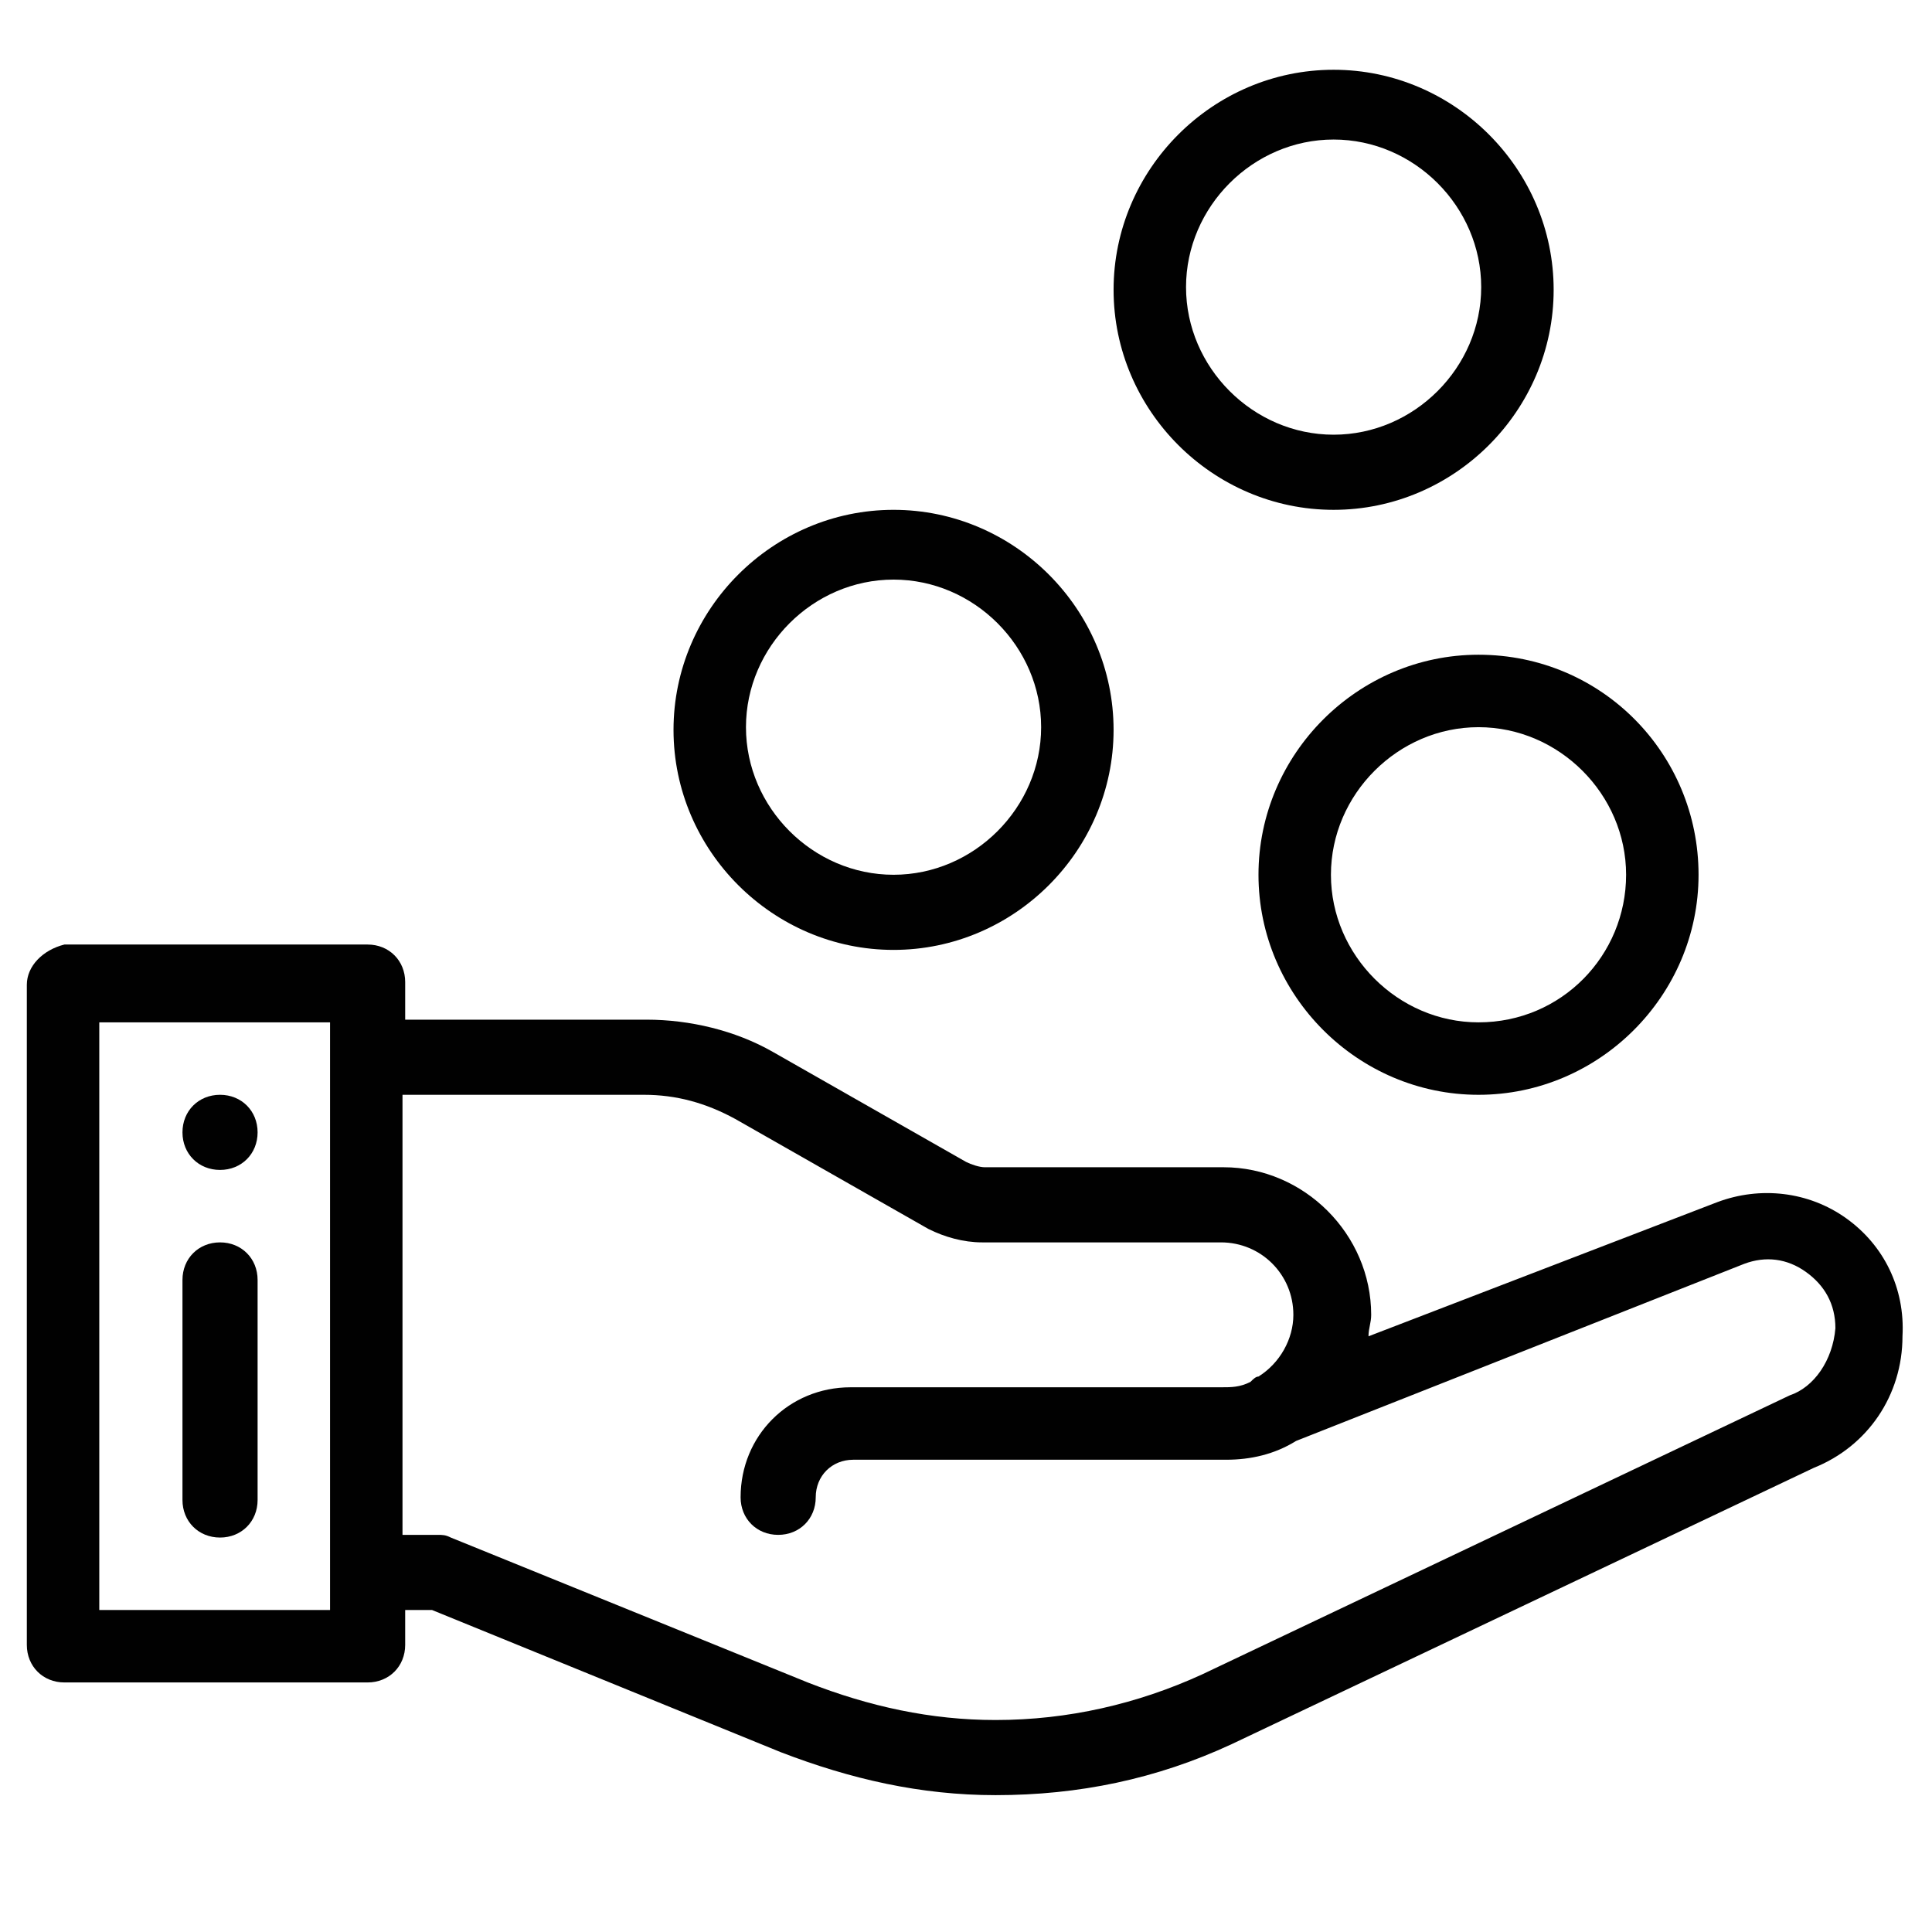
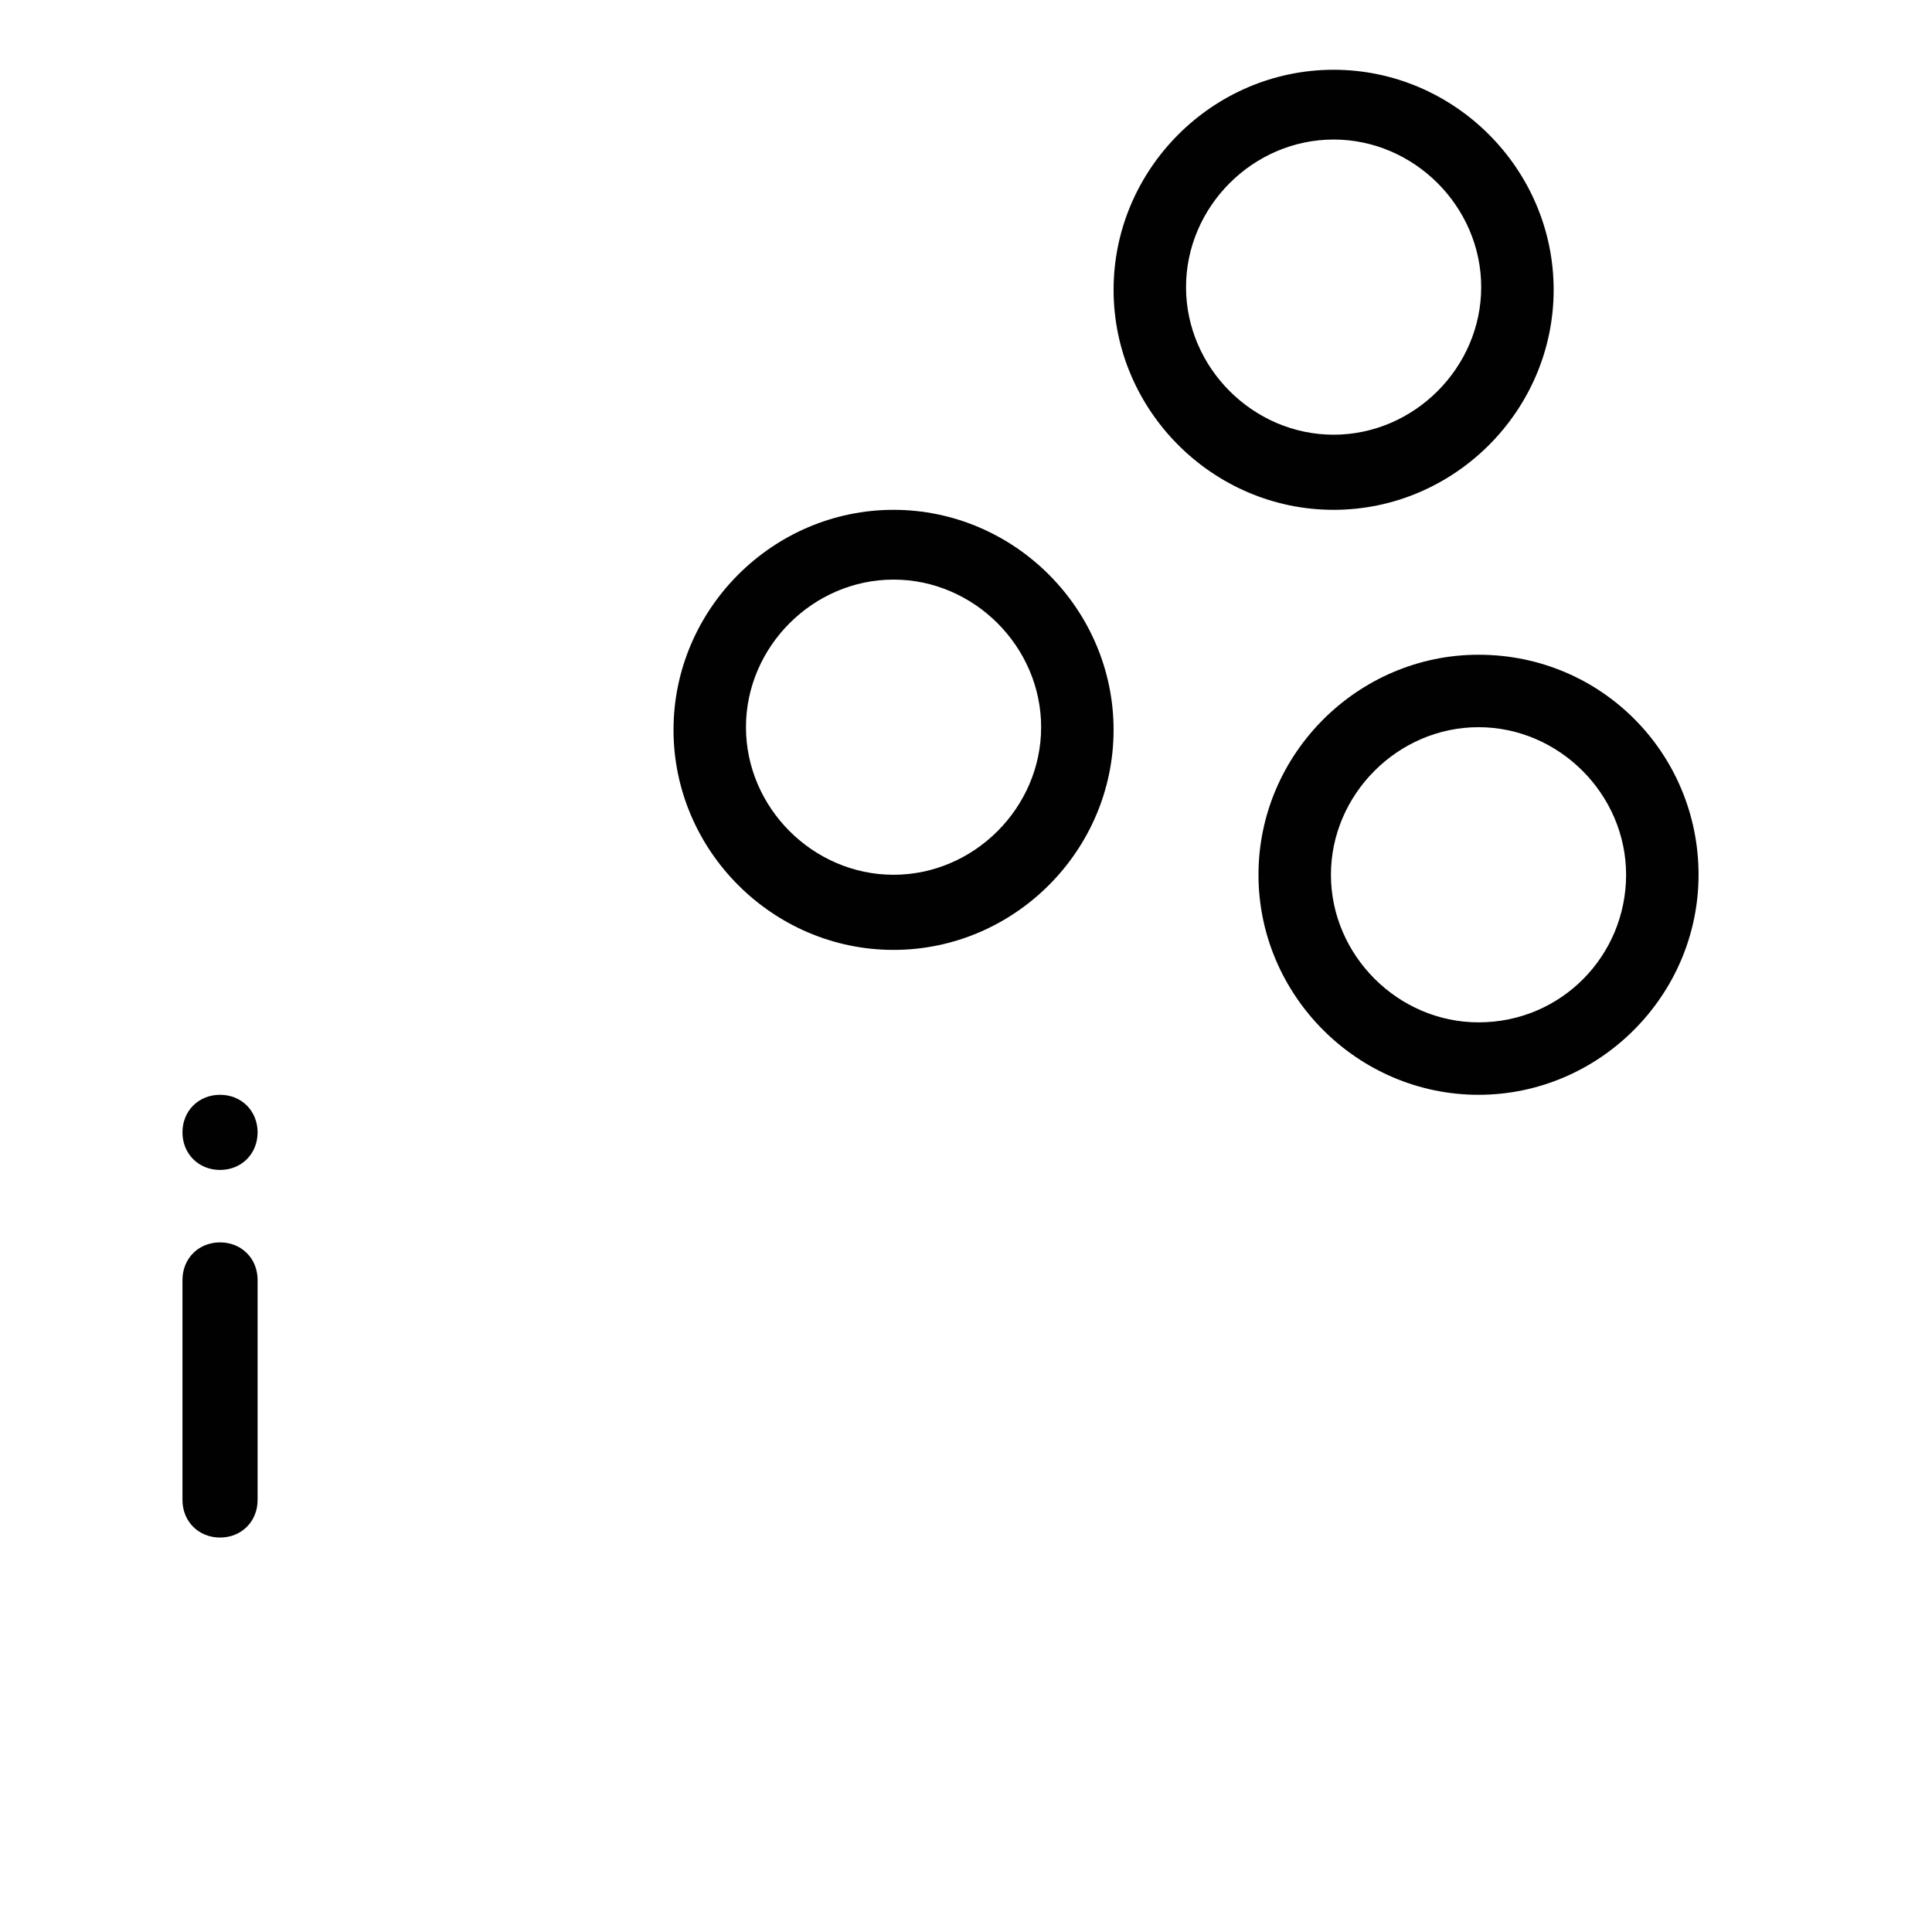
<svg xmlns="http://www.w3.org/2000/svg" version="1.1" id="Слой_1" x="0px" y="0px" width="72px" height="72px" viewBox="0 0 72 72" style="enable-background:new 0 0 72 72;" xml:space="preserve">
  <style type="text/css">
	.st0{fill:#010101;}
</style>
  <g>
    <g>
      <g>
        <path class="st0" d="M8.2,40.8c-0.8,0-1.4,0.6-1.4,1.4s0.6,1.4,1.4,1.4s1.4-0.6,1.4-1.4S9,40.8,8.2,40.8z" />
      </g>
    </g>
    <g>
      <g>
-         <path class="st0" d="M68.8,45.4c-1.4-1-3.2-1.2-4.8-0.6c0,0,0,0,0,0L51,49.8c0-0.3,0.1-0.5,0.1-0.8c0-3-2.5-5.5-5.5-5.5h-8.9     c-0.2,0-0.5-0.1-0.7-0.2l-7.2-4.1c-1.4-0.8-3.1-1.2-4.7-1.2h-9v-1.4c0-0.8-0.6-1.4-1.4-1.4H2.4C1.6,35.4,1,36,1,36.7v24.6     c0,0.8,0.6,1.4,1.4,1.4h11.3c0.8,0,1.4-0.6,1.4-1.4V60h1l13,5.3c2.6,1,5.2,1.6,8,1.6c3.1,0,6-0.6,8.8-1.9c0,0,0,0,0,0l21.7-10.3     c2-0.8,3.3-2.7,3.3-4.9C71,48,70.2,46.4,68.8,45.4z M12.3,60H3.7V38.1h8.6V60z M66.7,52C66.6,52.1,66.6,52.1,66.7,52L44.8,62.4     c-2.4,1.1-5,1.7-7.7,1.7c-2.4,0-4.7-0.5-7-1.4l-13.3-5.4c-0.2-0.1-0.3-0.1-0.5-0.1h-1.3V40.8h9c1.2,0,2.3,0.3,3.4,0.9l7.2,4.1     c0.6,0.3,1.3,0.5,2,0.5h8.9c1.5,0,2.7,1.2,2.7,2.7c0,0.9-0.5,1.8-1.3,2.3l0,0c-0.1,0-0.2,0.1-0.3,0.2c-0.4,0.2-0.7,0.2-1.1,0.2     H31.7c-2.3,0-4.1,1.8-4.1,4.1c0,0.8,0.6,1.4,1.4,1.4s1.4-0.6,1.4-1.4c0-0.8,0.6-1.4,1.4-1.4h13.9c0.9,0,1.8-0.2,2.6-0.7l16.7-6.6     c0.8-0.3,1.6-0.2,2.3,0.3c0.7,0.5,1.1,1.2,1.1,2.1C68.3,50.7,67.6,51.7,66.7,52z" />
-       </g>
+         </g>
    </g>
    <g>
      <g>
        <path class="st0" d="M8.2,46.3c-0.8,0-1.4,0.6-1.4,1.4v8.2c0,0.8,0.6,1.4,1.4,1.4s1.4-0.6,1.4-1.4v-8.2C9.6,46.9,9,46.3,8.2,46.3     z" />
      </g>
    </g>
    <g>
      <g>
        <path class="st0" d="M55.1,24.4c-4.5,0-8.2,3.7-8.2,8.2s3.7,8.2,8.2,8.2s8.2-3.7,8.2-8.2S59.7,24.4,55.1,24.4z M55.1,38.1     c-3,0-5.5-2.5-5.5-5.5s2.5-5.5,5.5-5.5s5.5,2.5,5.5,5.5S58.2,38.1,55.1,38.1z" />
      </g>
    </g>
    <g>
      <g>
        <path class="st0" d="M49.7,2.6c-4.5,0-8.2,3.7-8.2,8.2s3.7,8.2,8.2,8.2s8.2-3.7,8.2-8.2S54.2,2.6,49.7,2.6z M49.7,16.2     c-3,0-5.5-2.5-5.5-5.5s2.5-5.5,5.5-5.5s5.5,2.5,5.5,5.5S52.7,16.2,49.7,16.2z" />
      </g>
    </g>
    <g>
      <g>
        <path class="st0" d="M33.3,19c-4.5,0-8.2,3.7-8.2,8.2s3.7,8.2,8.2,8.2s8.2-3.7,8.2-8.2S37.8,19,33.3,19z M33.3,32.6     c-3,0-5.5-2.5-5.5-5.5s2.5-5.5,5.5-5.5s5.5,2.5,5.5,5.5S36.3,32.6,33.3,32.6z" />
      </g>
    </g>
  </g>
</svg>